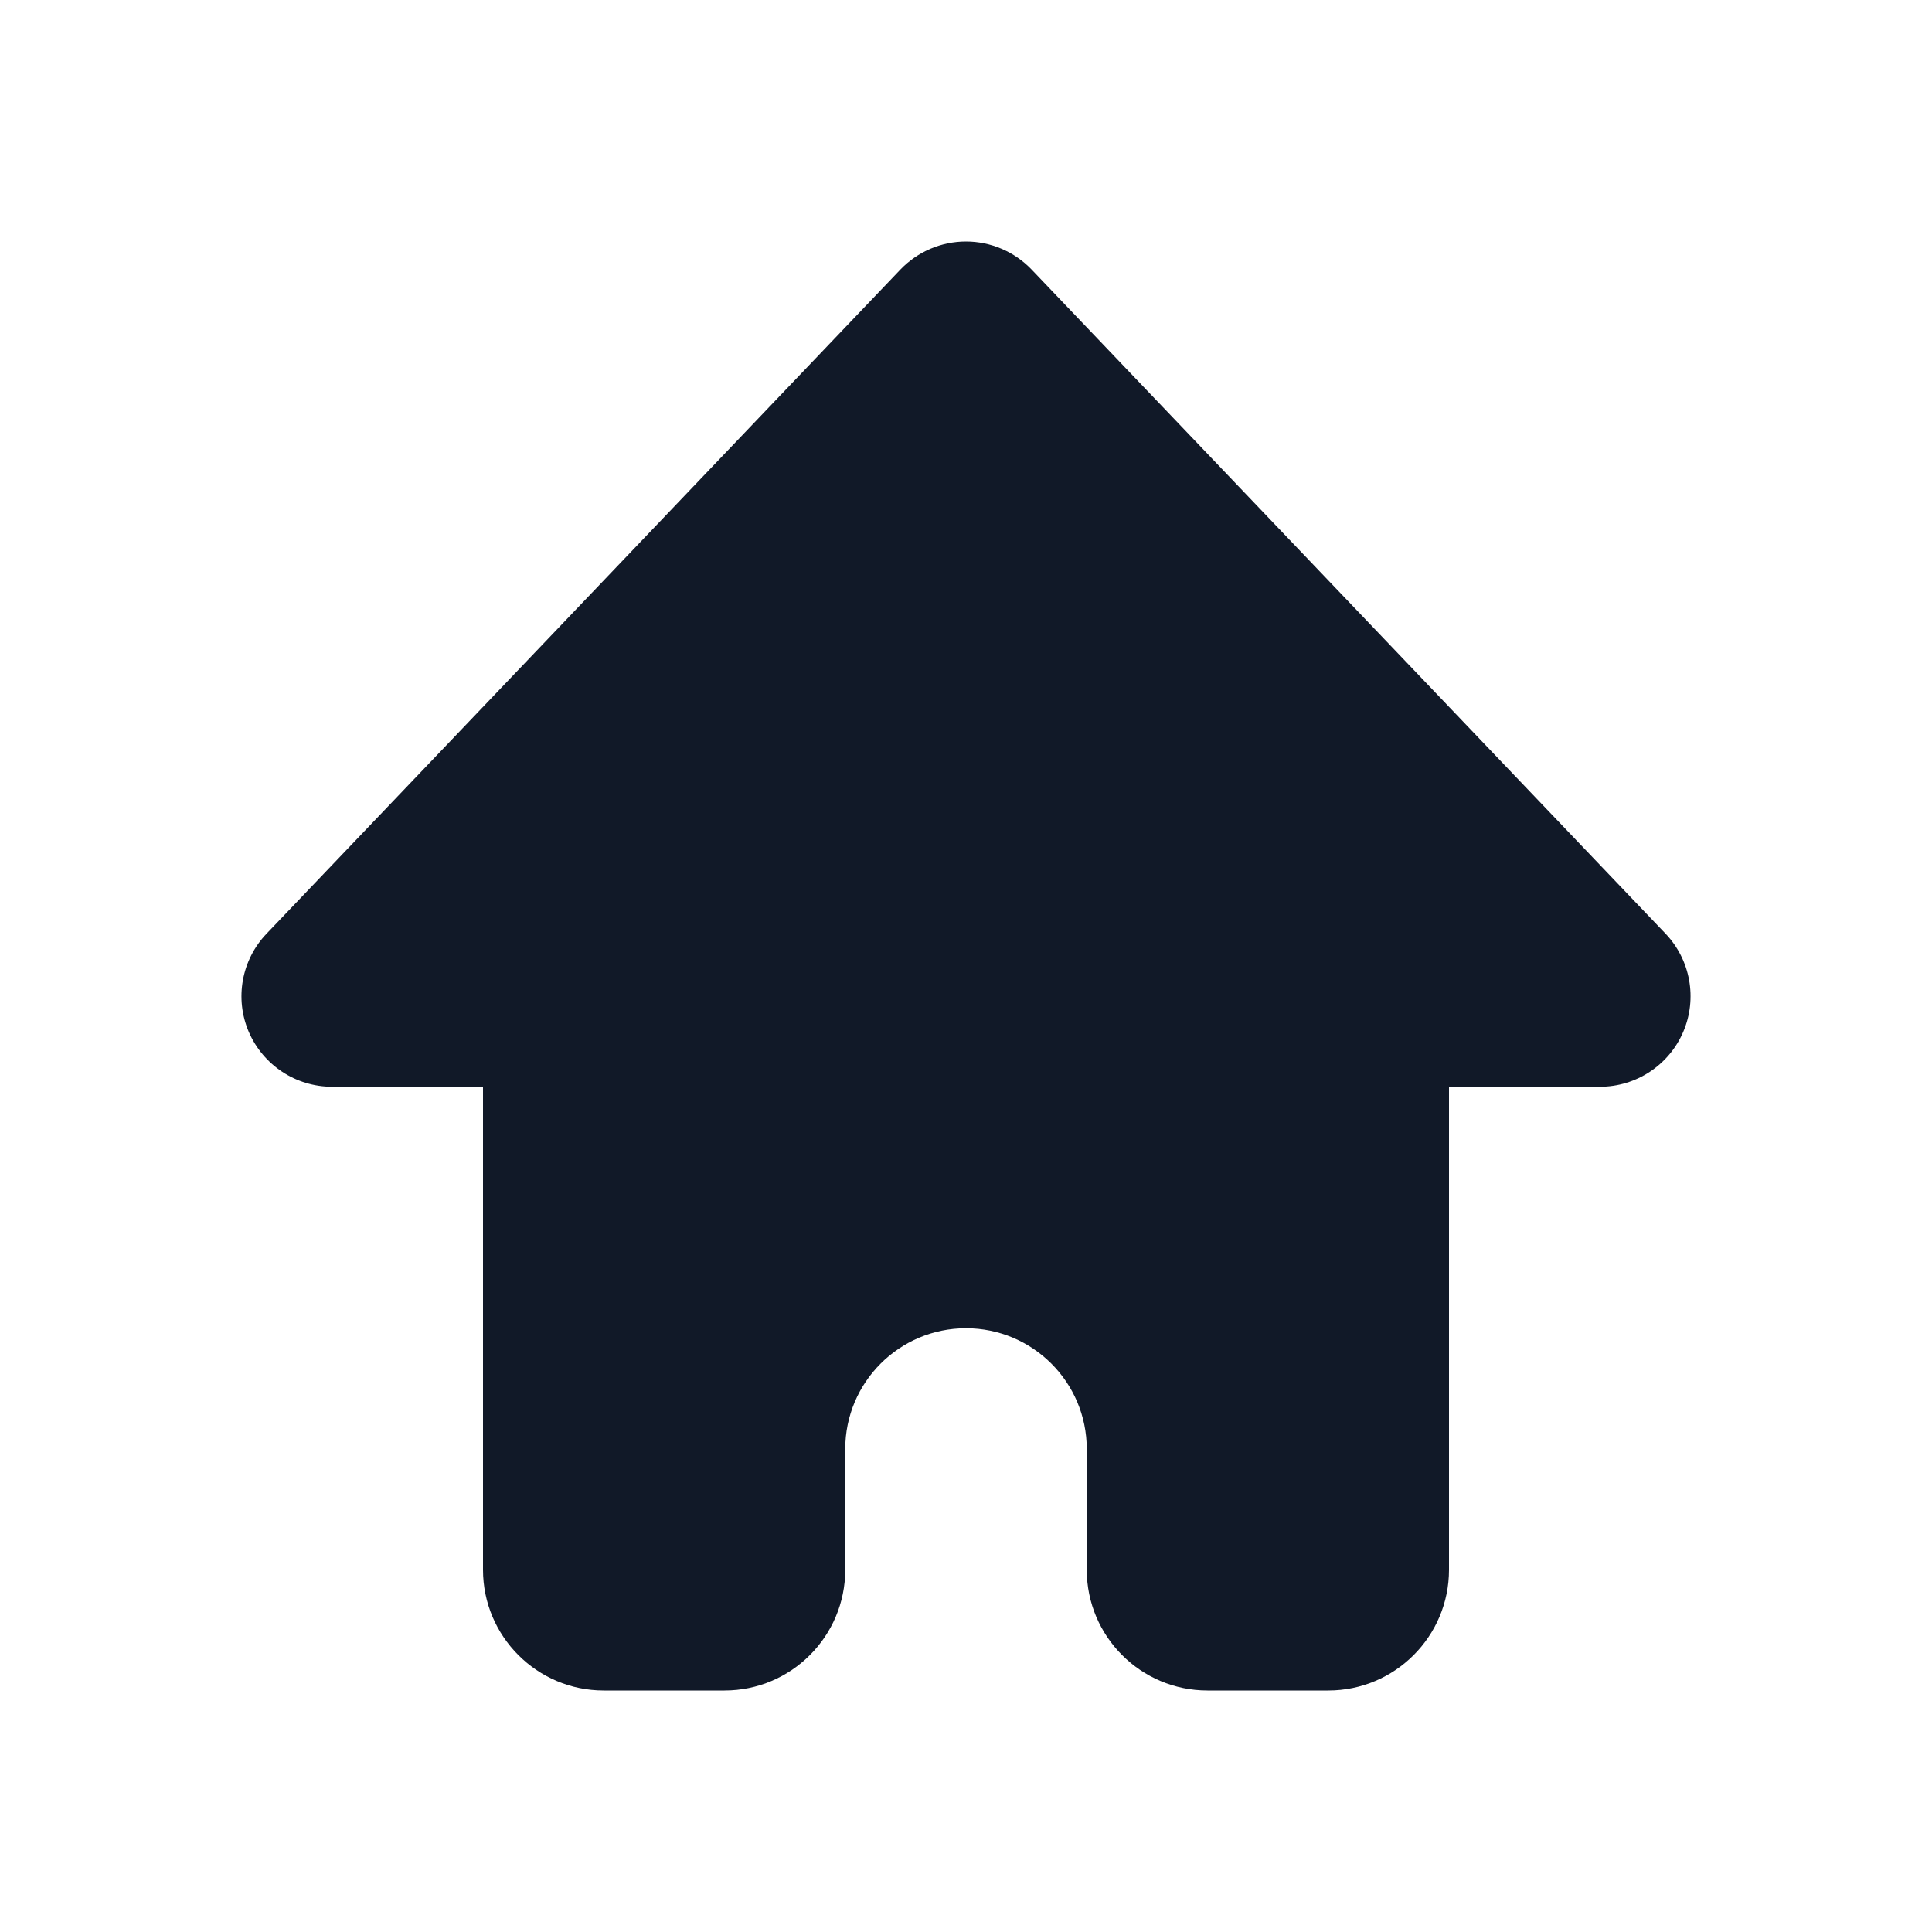
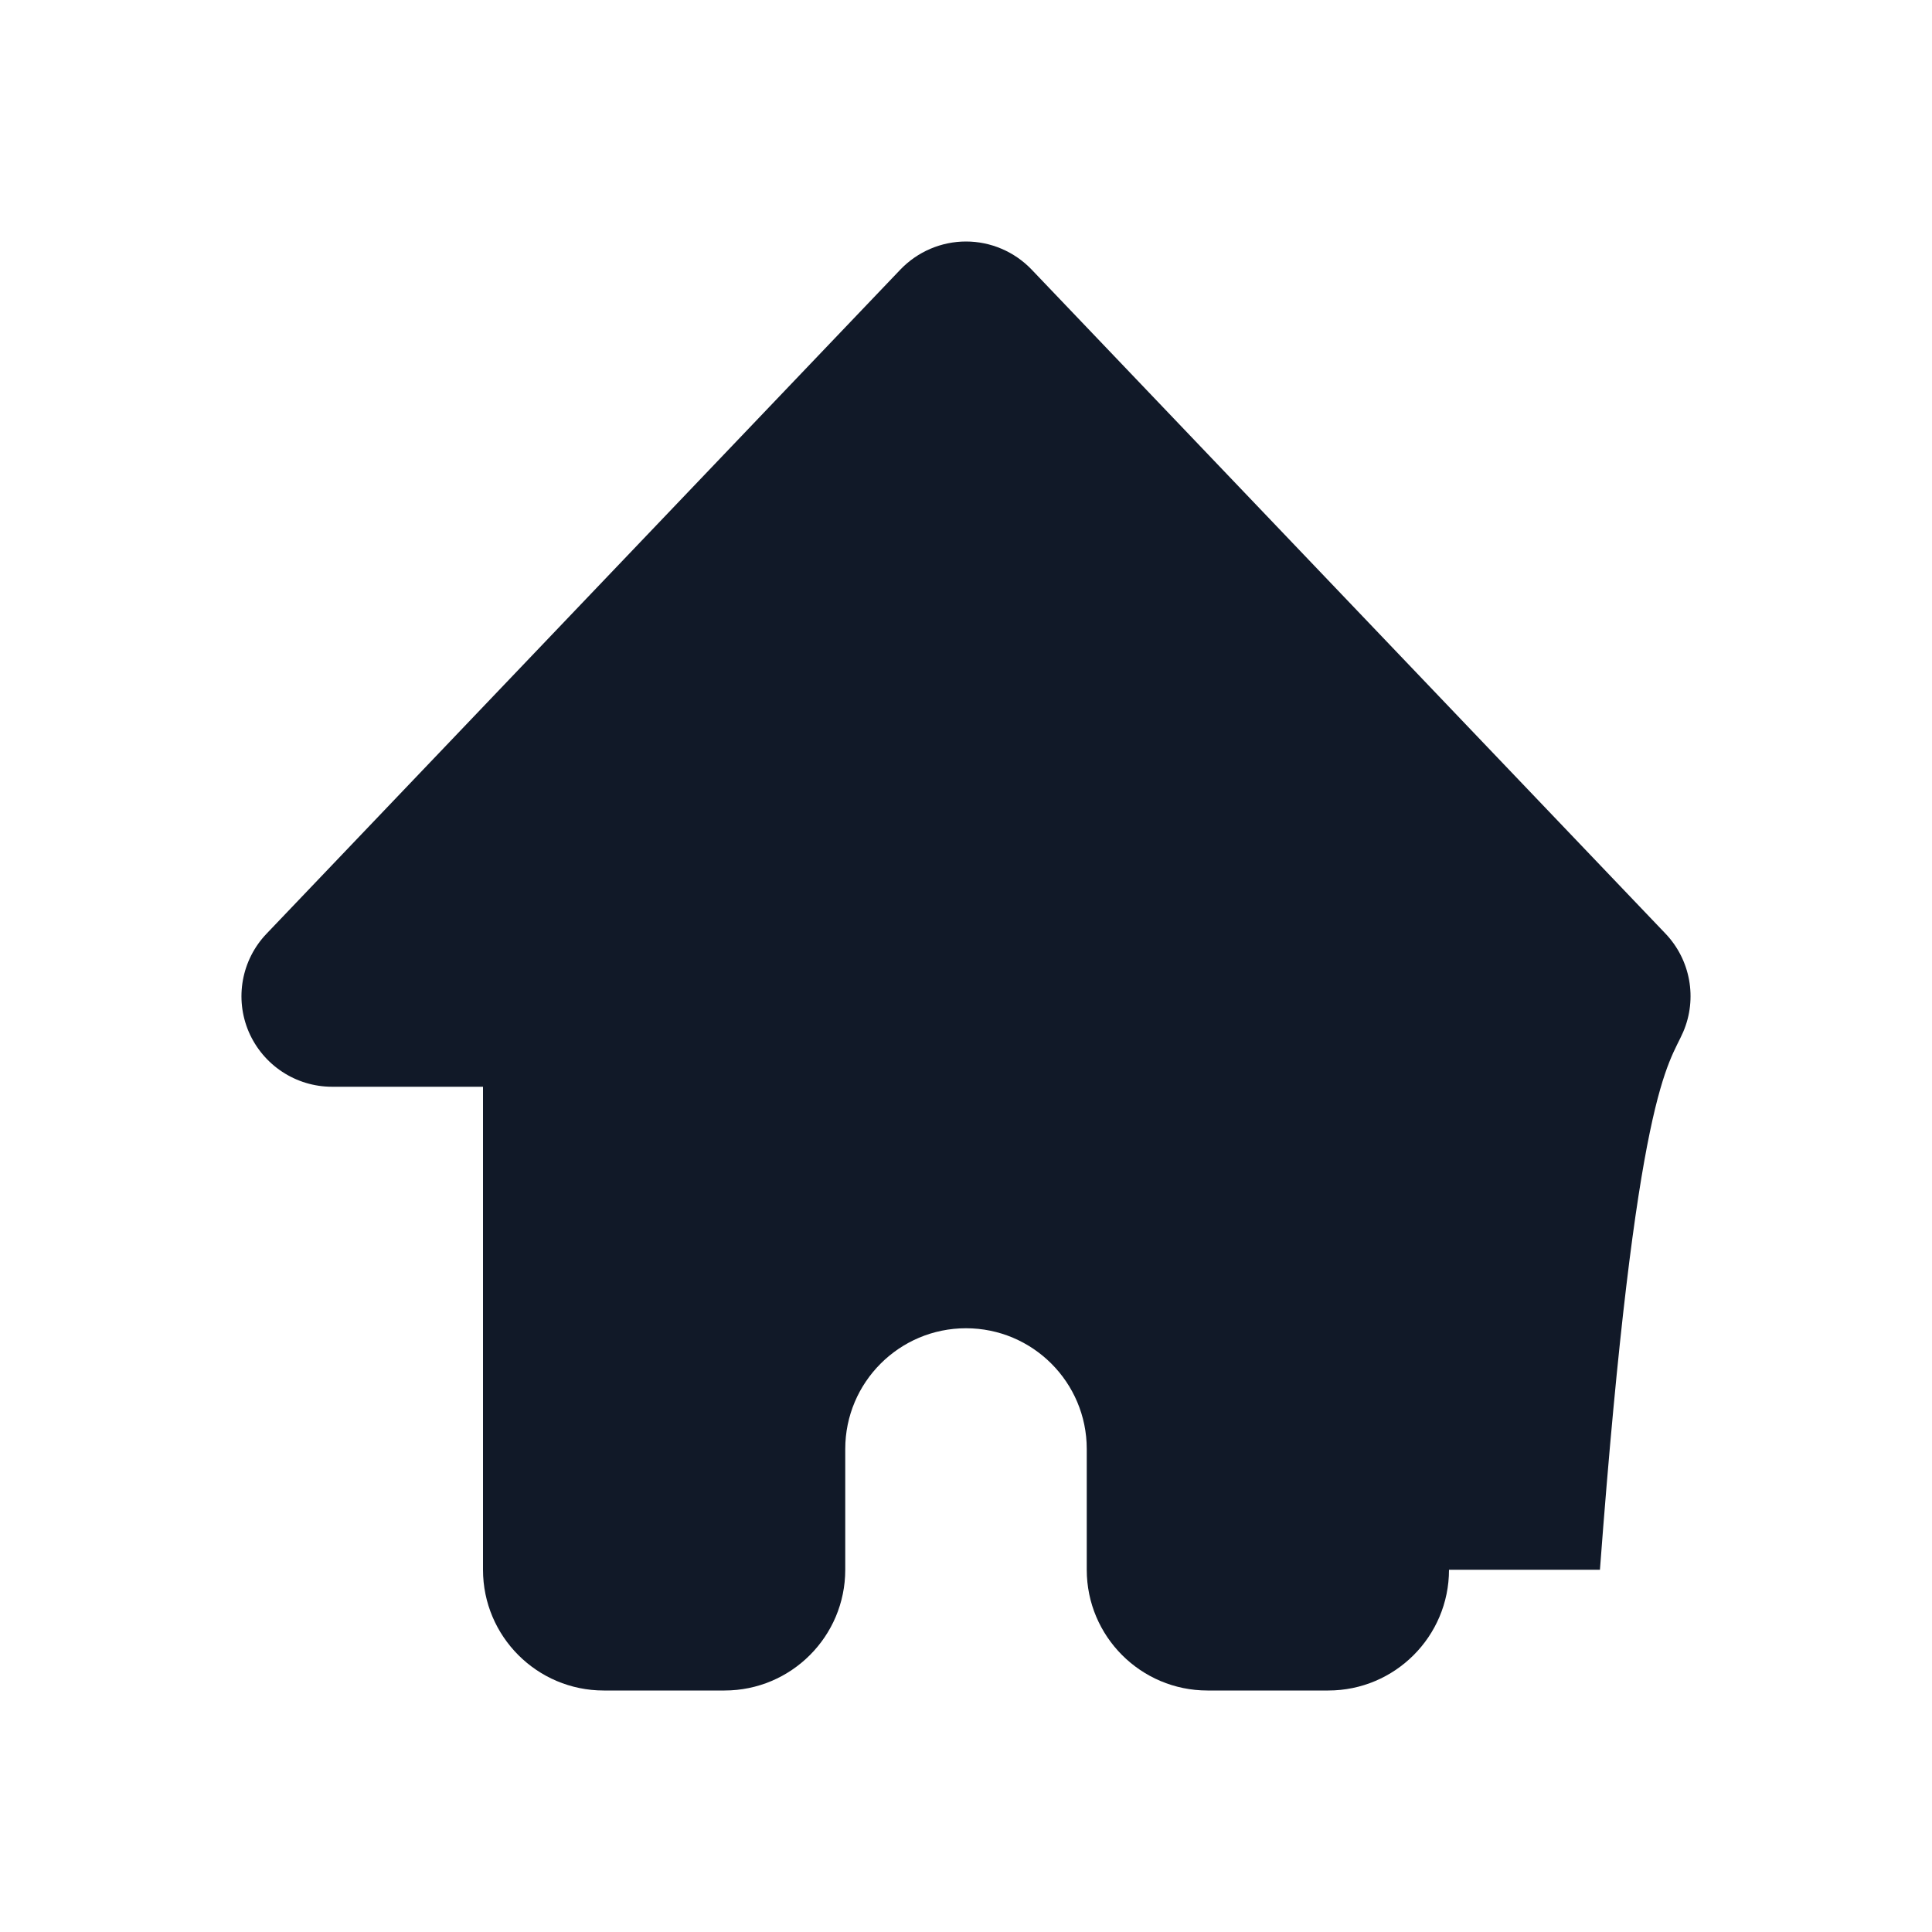
<svg xmlns="http://www.w3.org/2000/svg" width="16" height="16" viewBox="0 0 16 16" fill="none">
-   <path d="M8.543 2.232C8.401 2.084 8.205 2 8 2C7.795 2 7.599 2.084 7.457 2.232L2.208 7.732C2 7.949 1.942 8.269 2.06 8.545C2.179 8.821 2.45 9 2.75 9H4V13C4 13.552 4.448 14 5 14H6C6.552 14 7 13.552 7 13V12C7 11.448 7.448 11 8 11C8.552 11 9 11.448 9 12V13C9 13.552 9.448 14 10 14H11C11.552 14 12 13.552 12 13V9H13.25C13.55 9 13.822 8.821 13.94 8.545C14.058 8.269 14 7.949 13.793 7.732L8.543 2.232Z" fill="#111928" />
+   <path d="M8.543 2.232C8.401 2.084 8.205 2 8 2C7.795 2 7.599 2.084 7.457 2.232L2.208 7.732C2 7.949 1.942 8.269 2.06 8.545C2.179 8.821 2.45 9 2.75 9H4V13C4 13.552 4.448 14 5 14H6C6.552 14 7 13.552 7 13V12C7 11.448 7.448 11 8 11C8.552 11 9 11.448 9 12V13C9 13.552 9.448 14 10 14H11C11.552 14 12 13.552 12 13H13.25C13.55 9 13.822 8.821 13.94 8.545C14.058 8.269 14 7.949 13.793 7.732L8.543 2.232Z" fill="#111928" />
</svg>